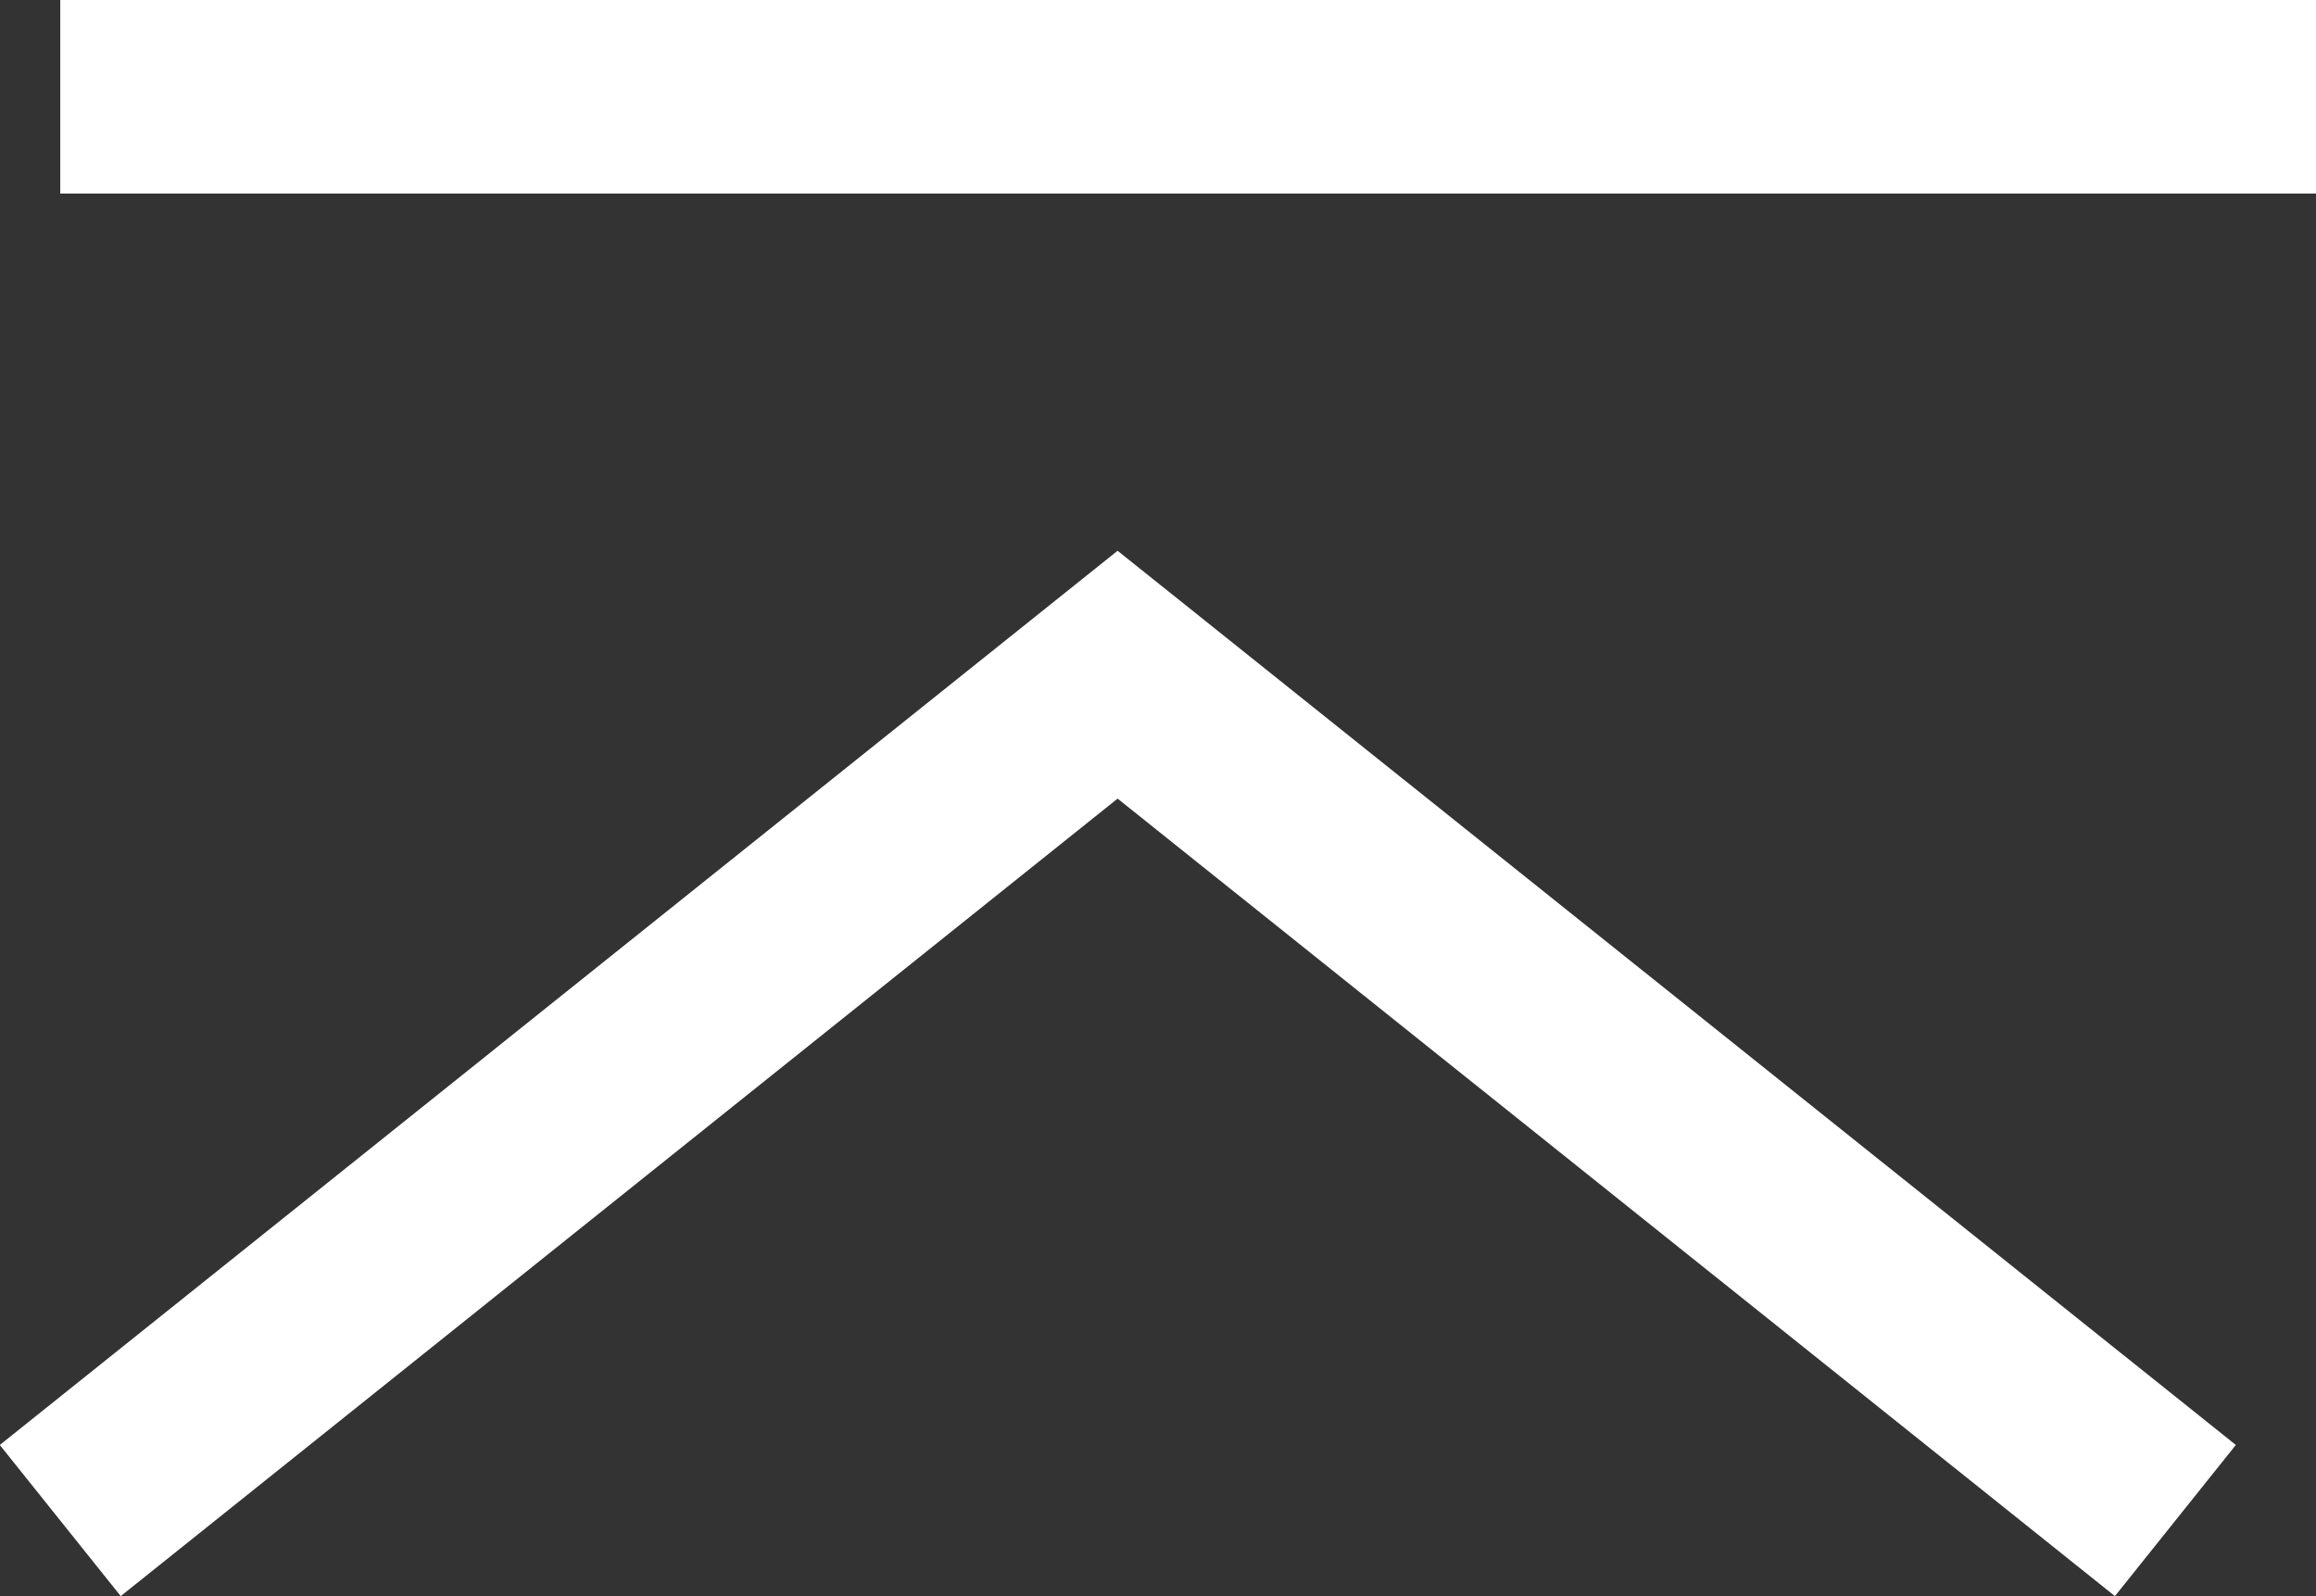
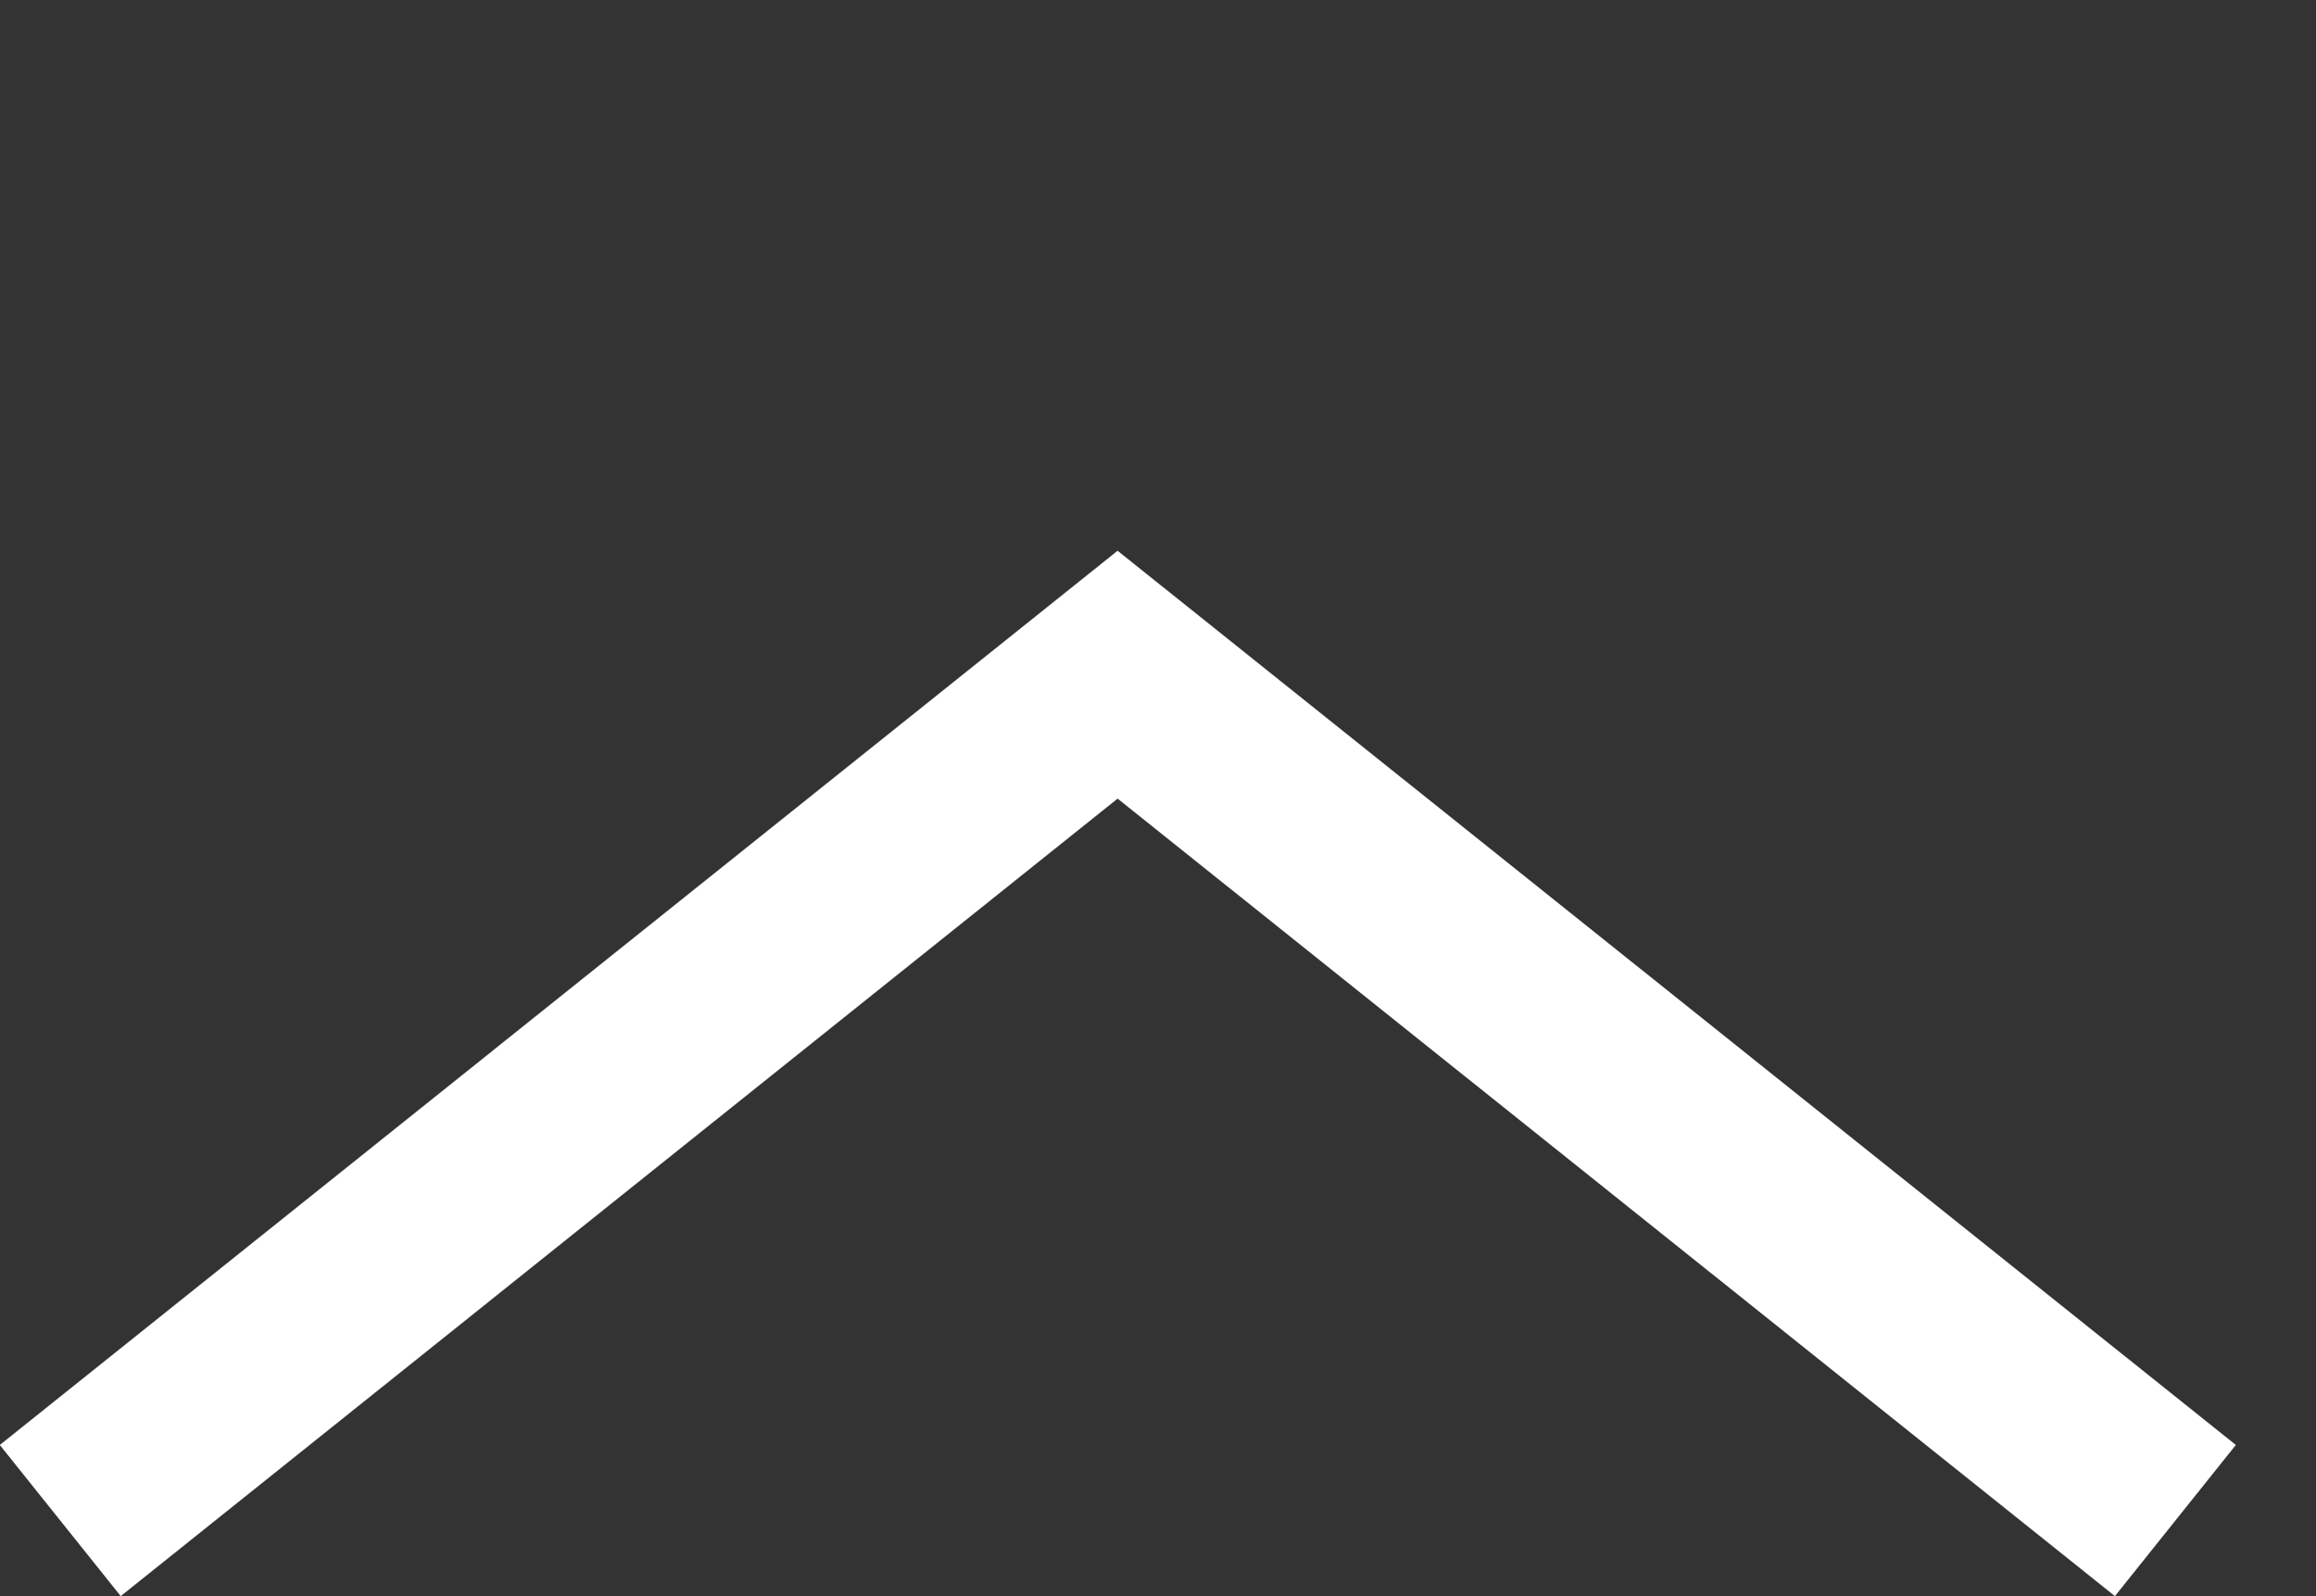
<svg xmlns="http://www.w3.org/2000/svg" id="_イヤー_2" viewBox="0 0 50.73 34.97">
  <rect x="0" y="0" width="50.73" height="34.97" fill="#333333" stroke="none" />
  <defs>
    <style>.cls-1{fill:none;stroke:#fff;stroke-miterlimit:10;stroke-width:4.24px;}</style>
  </defs>
  <g id="_容">
    <g>
      <polyline class="cls-1" points="1.32 33.31 24.48 14.78 24.48 14.78 47.65 33.31" />
-       <line class="cls-1" x1="1.32" y1="2.12" x2="50.73" y2="2.12" />
    </g>
  </g>
</svg>